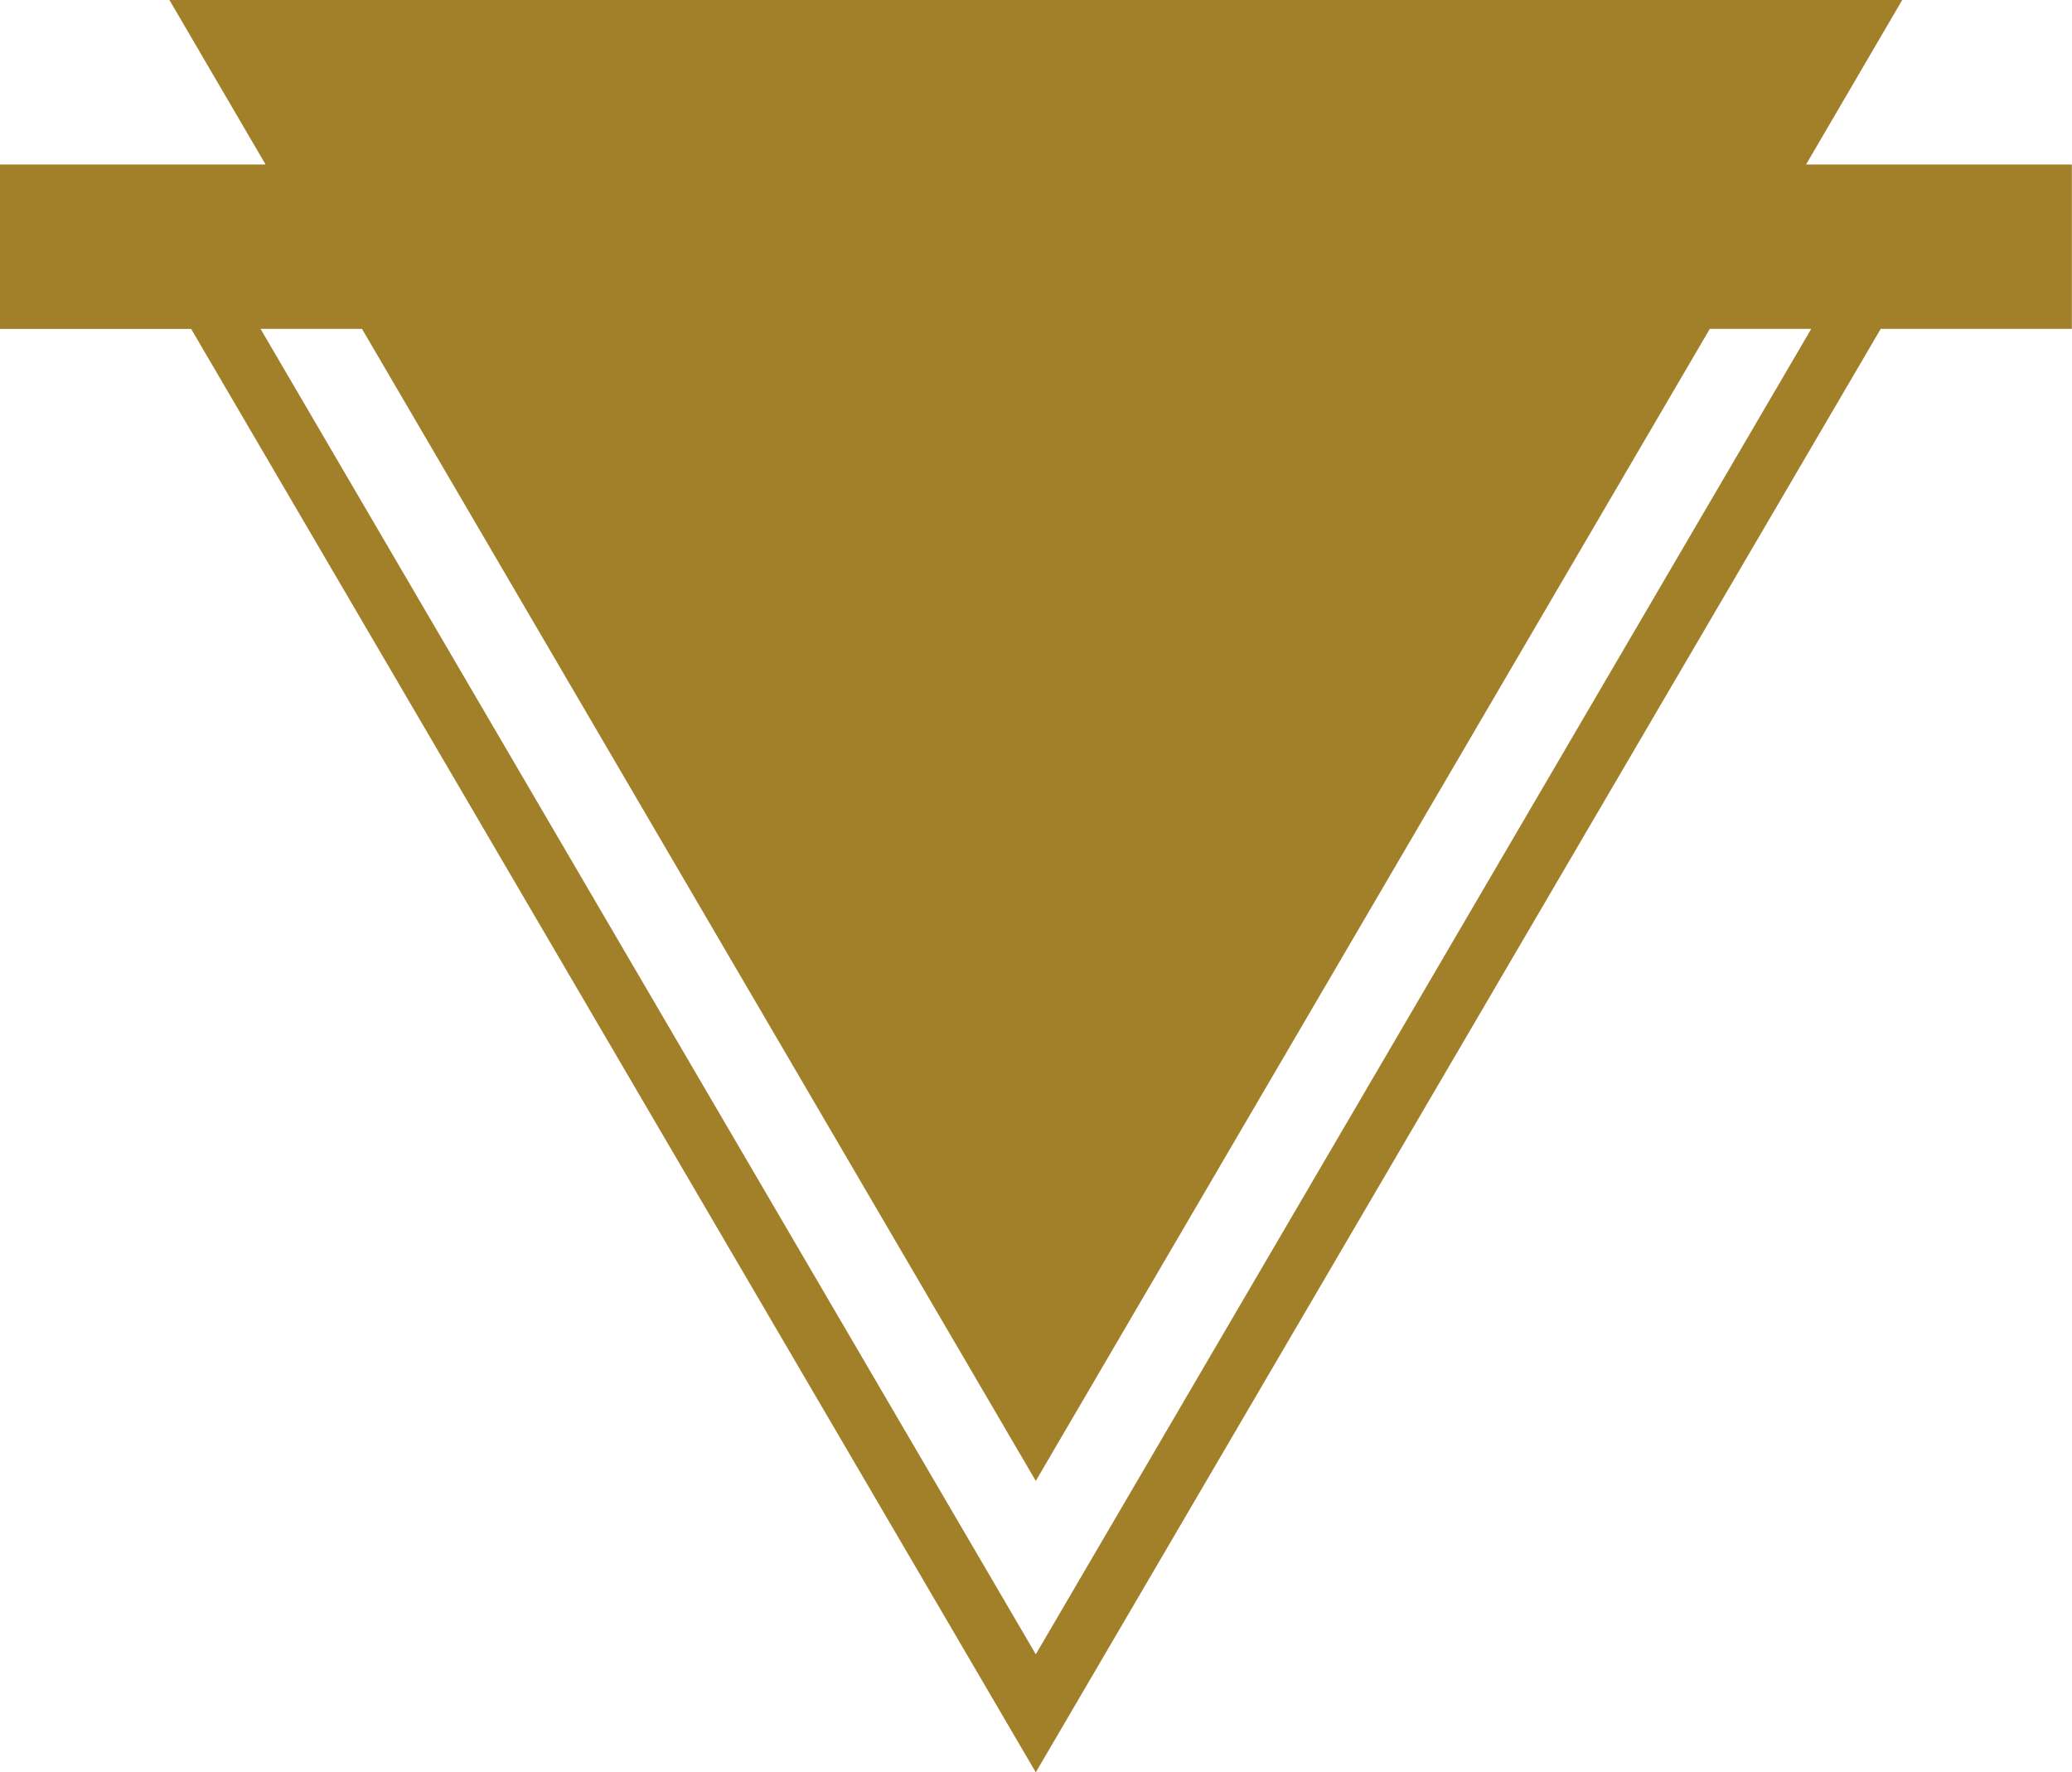
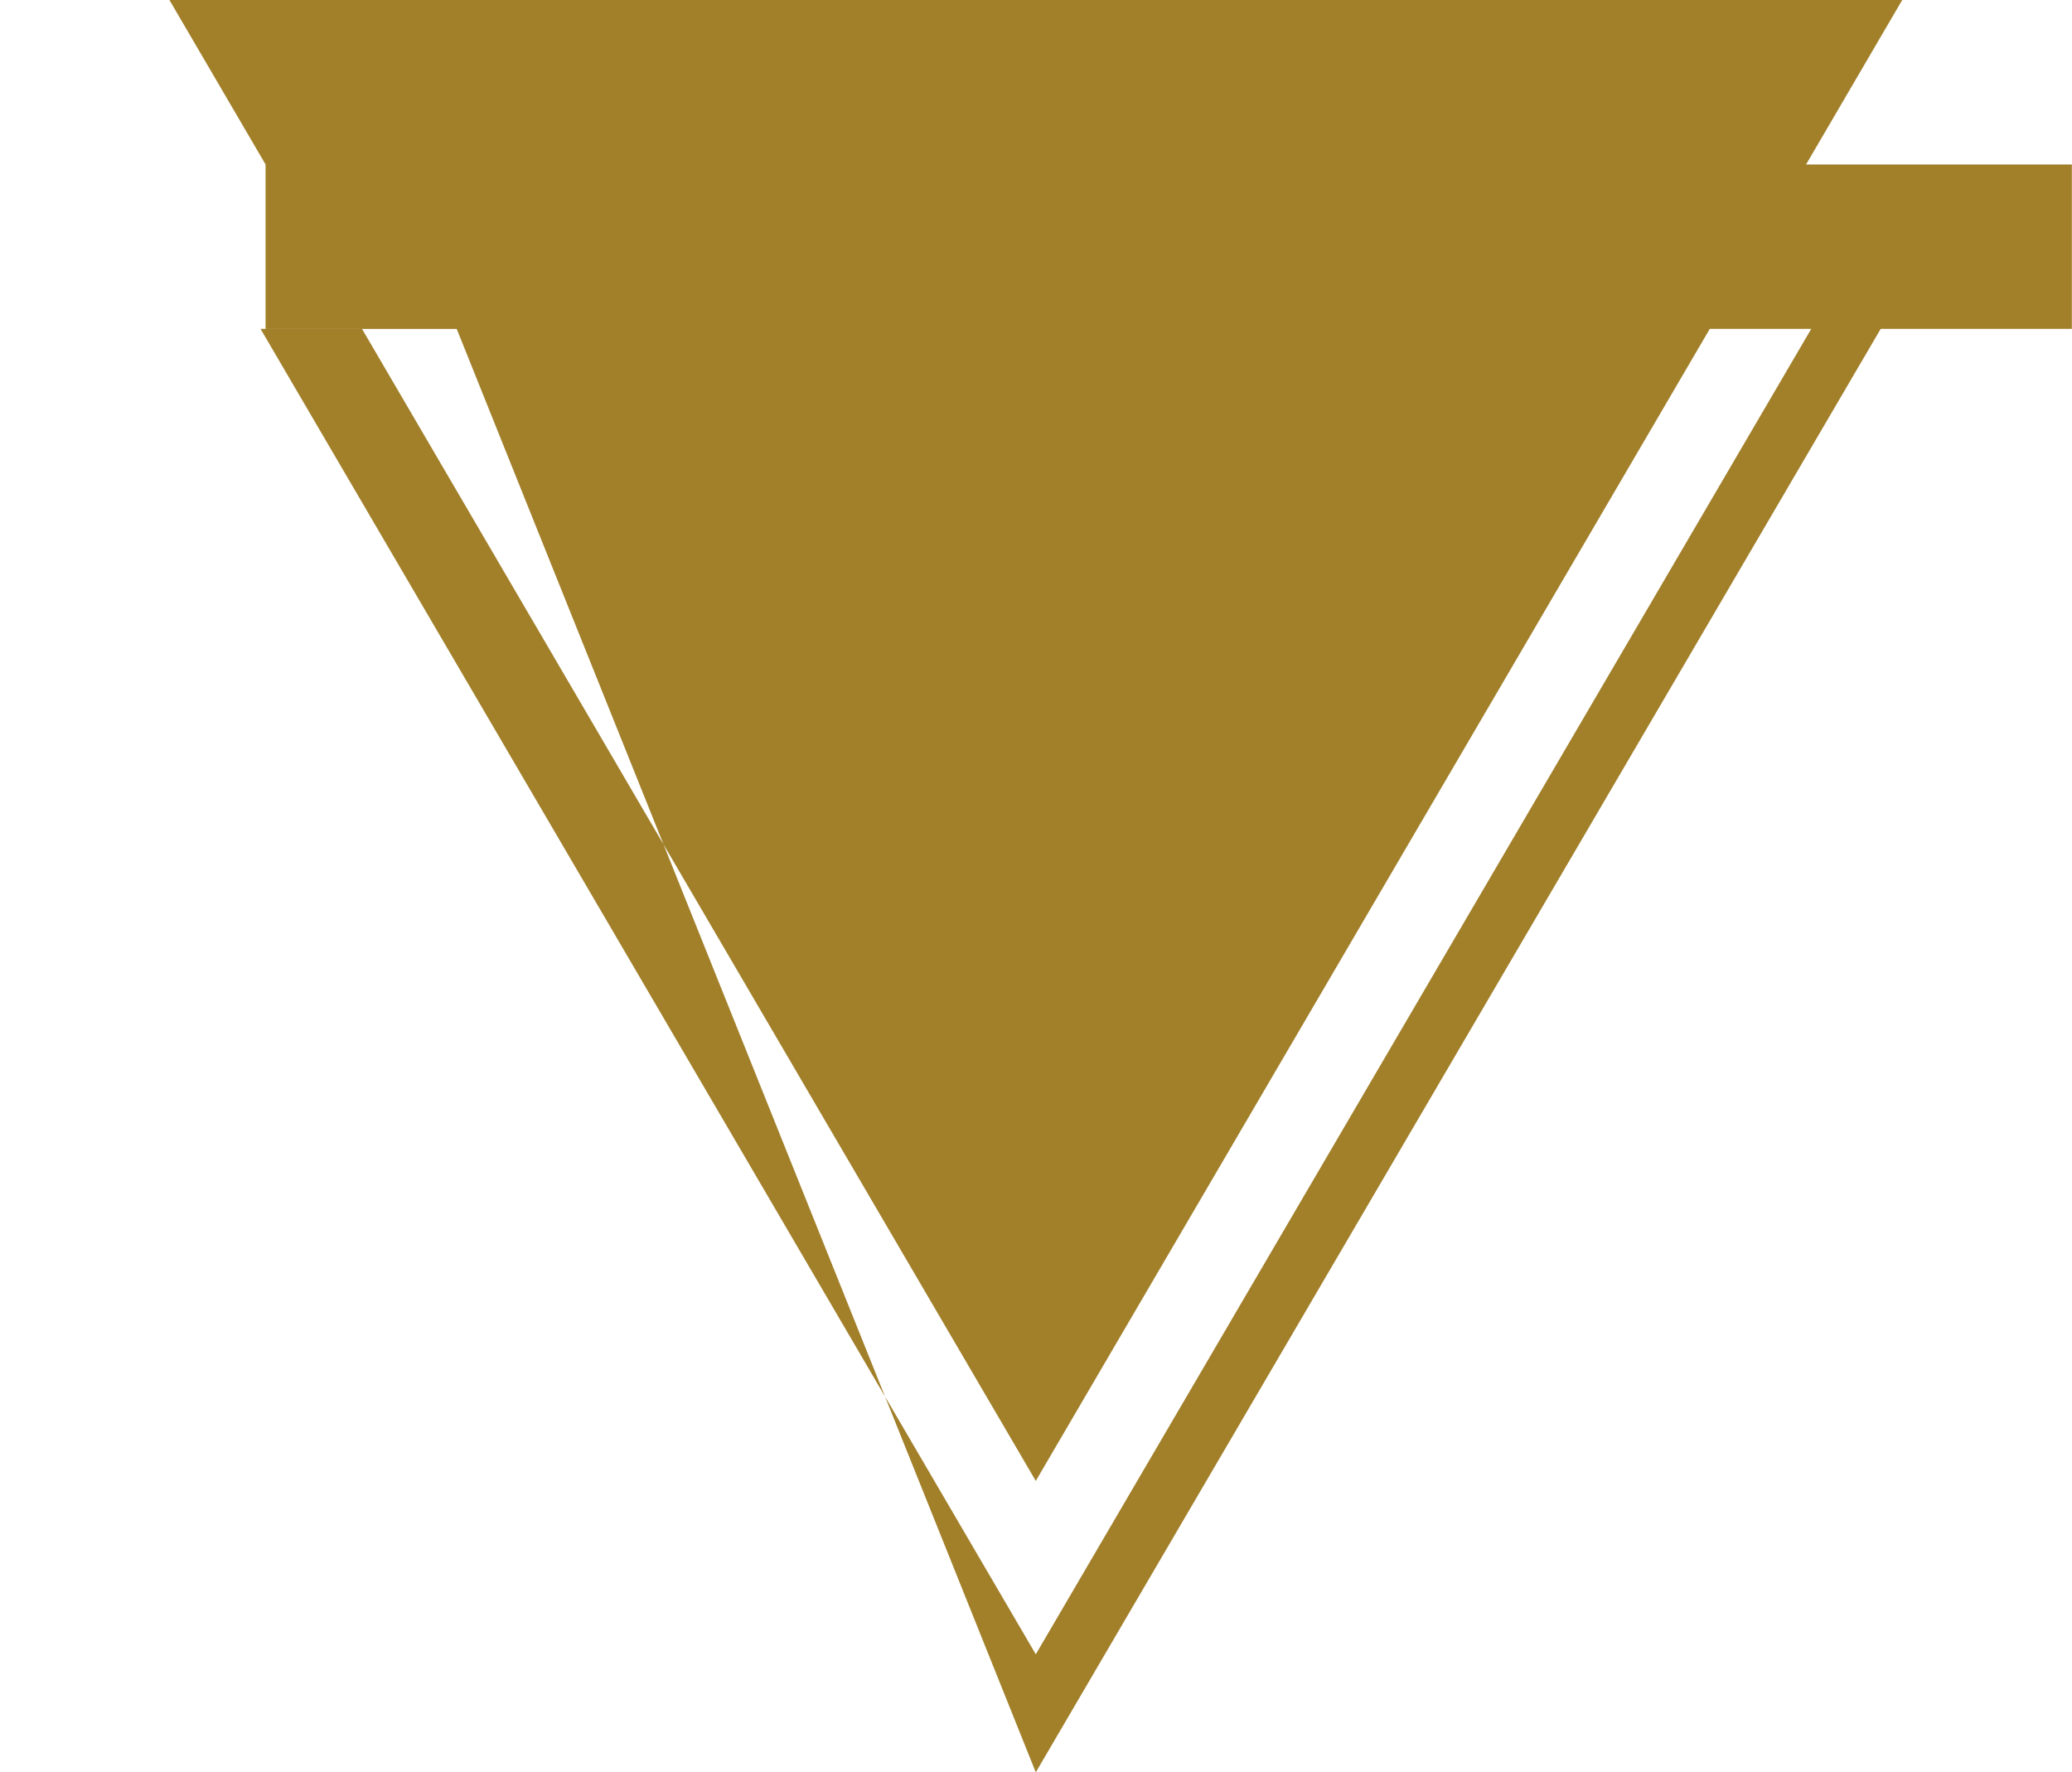
<svg xmlns="http://www.w3.org/2000/svg" width="29.266" height="25.033" viewBox="0 0 29.266 25.033">
-   <path id="Path_59" data-name="Path 59" d="M43.431,11.023H39.68L41.038,8.7H16.563l1.358,2.323H14.17v2.323h2.7L28.8,33.733,40.734,13.345h2.7V11.023ZM28.8,32.066,17.85,13.345h1.433L28.8,29.617l9.52-16.272h1.433Z" transform="translate(-14.17 -8.7)" fill="#a2802a" />
+   <path id="Path_59" data-name="Path 59" d="M43.431,11.023H39.68L41.038,8.7H16.563l1.358,2.323v2.323h2.7L28.8,33.733,40.734,13.345h2.7V11.023ZM28.8,32.066,17.85,13.345h1.433L28.8,29.617l9.52-16.272h1.433Z" transform="translate(-14.17 -8.7)" fill="#a2802a" />
</svg>